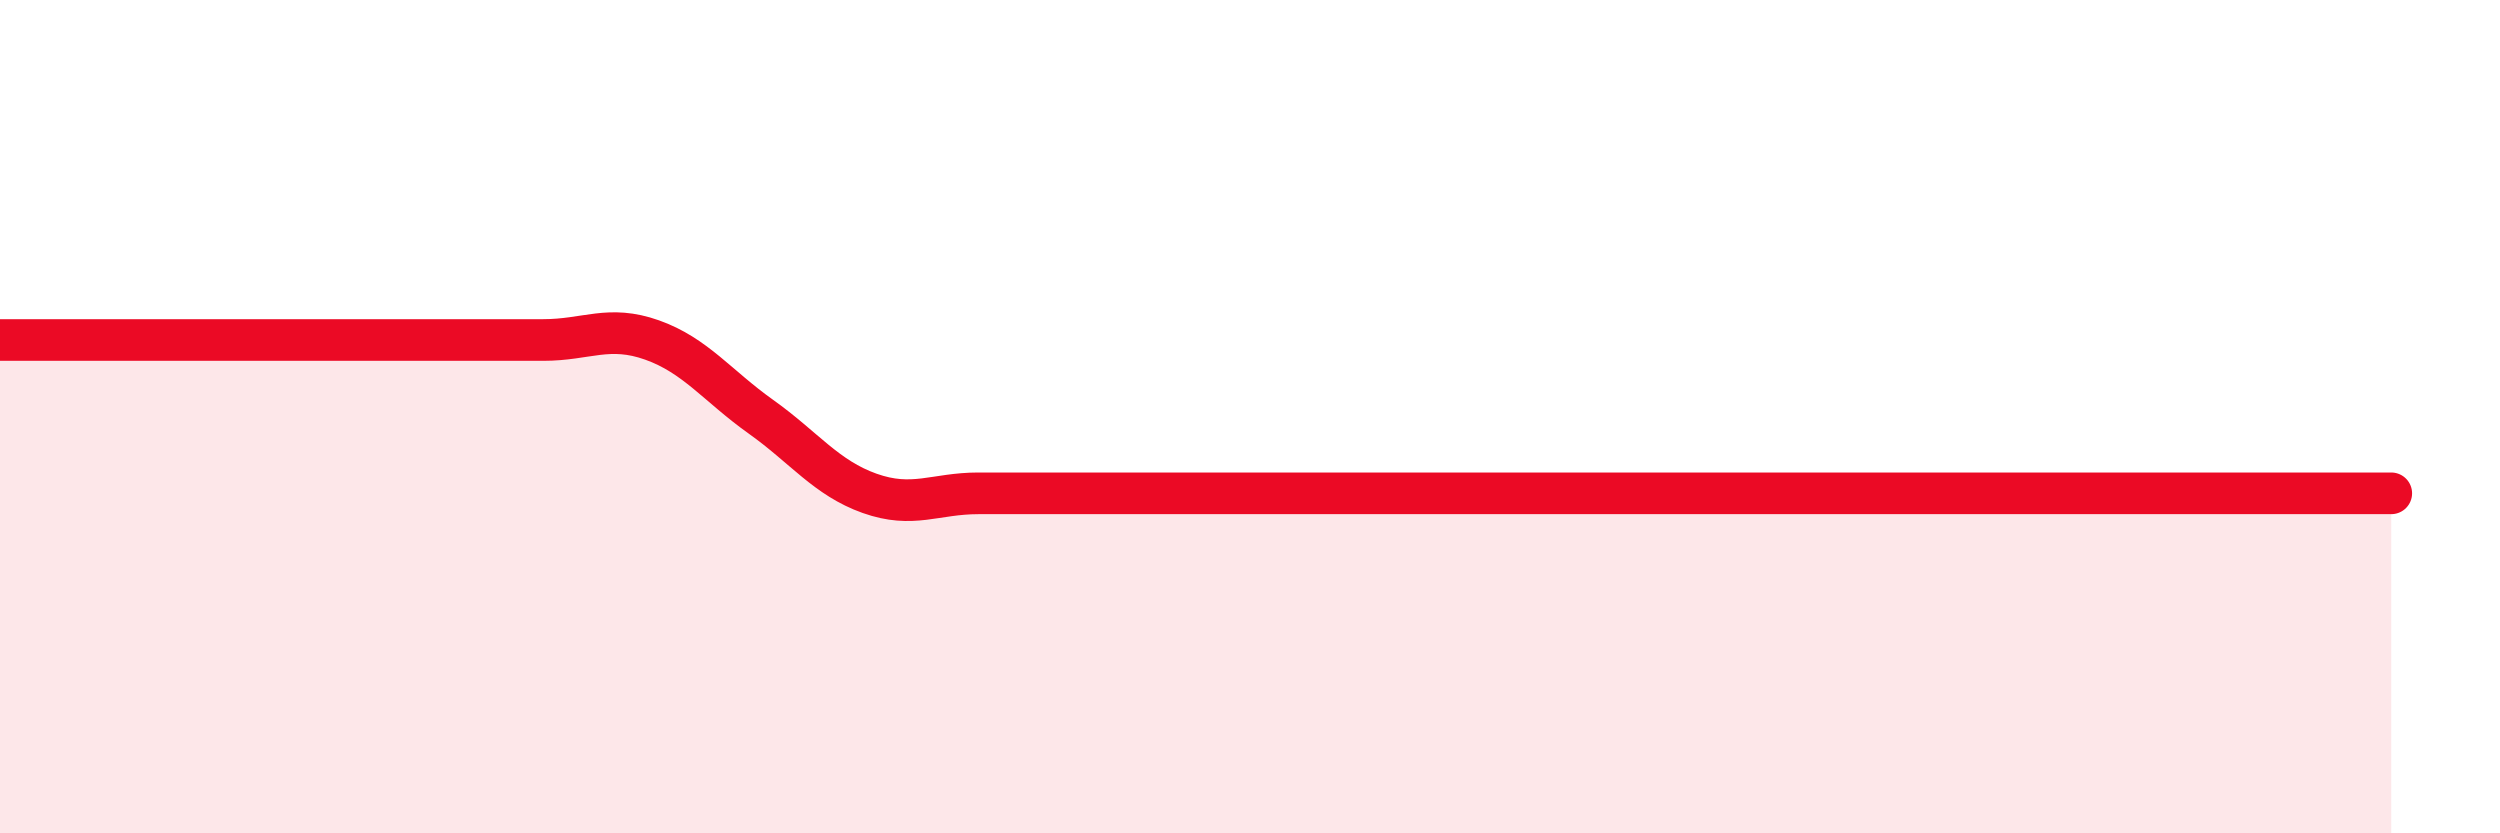
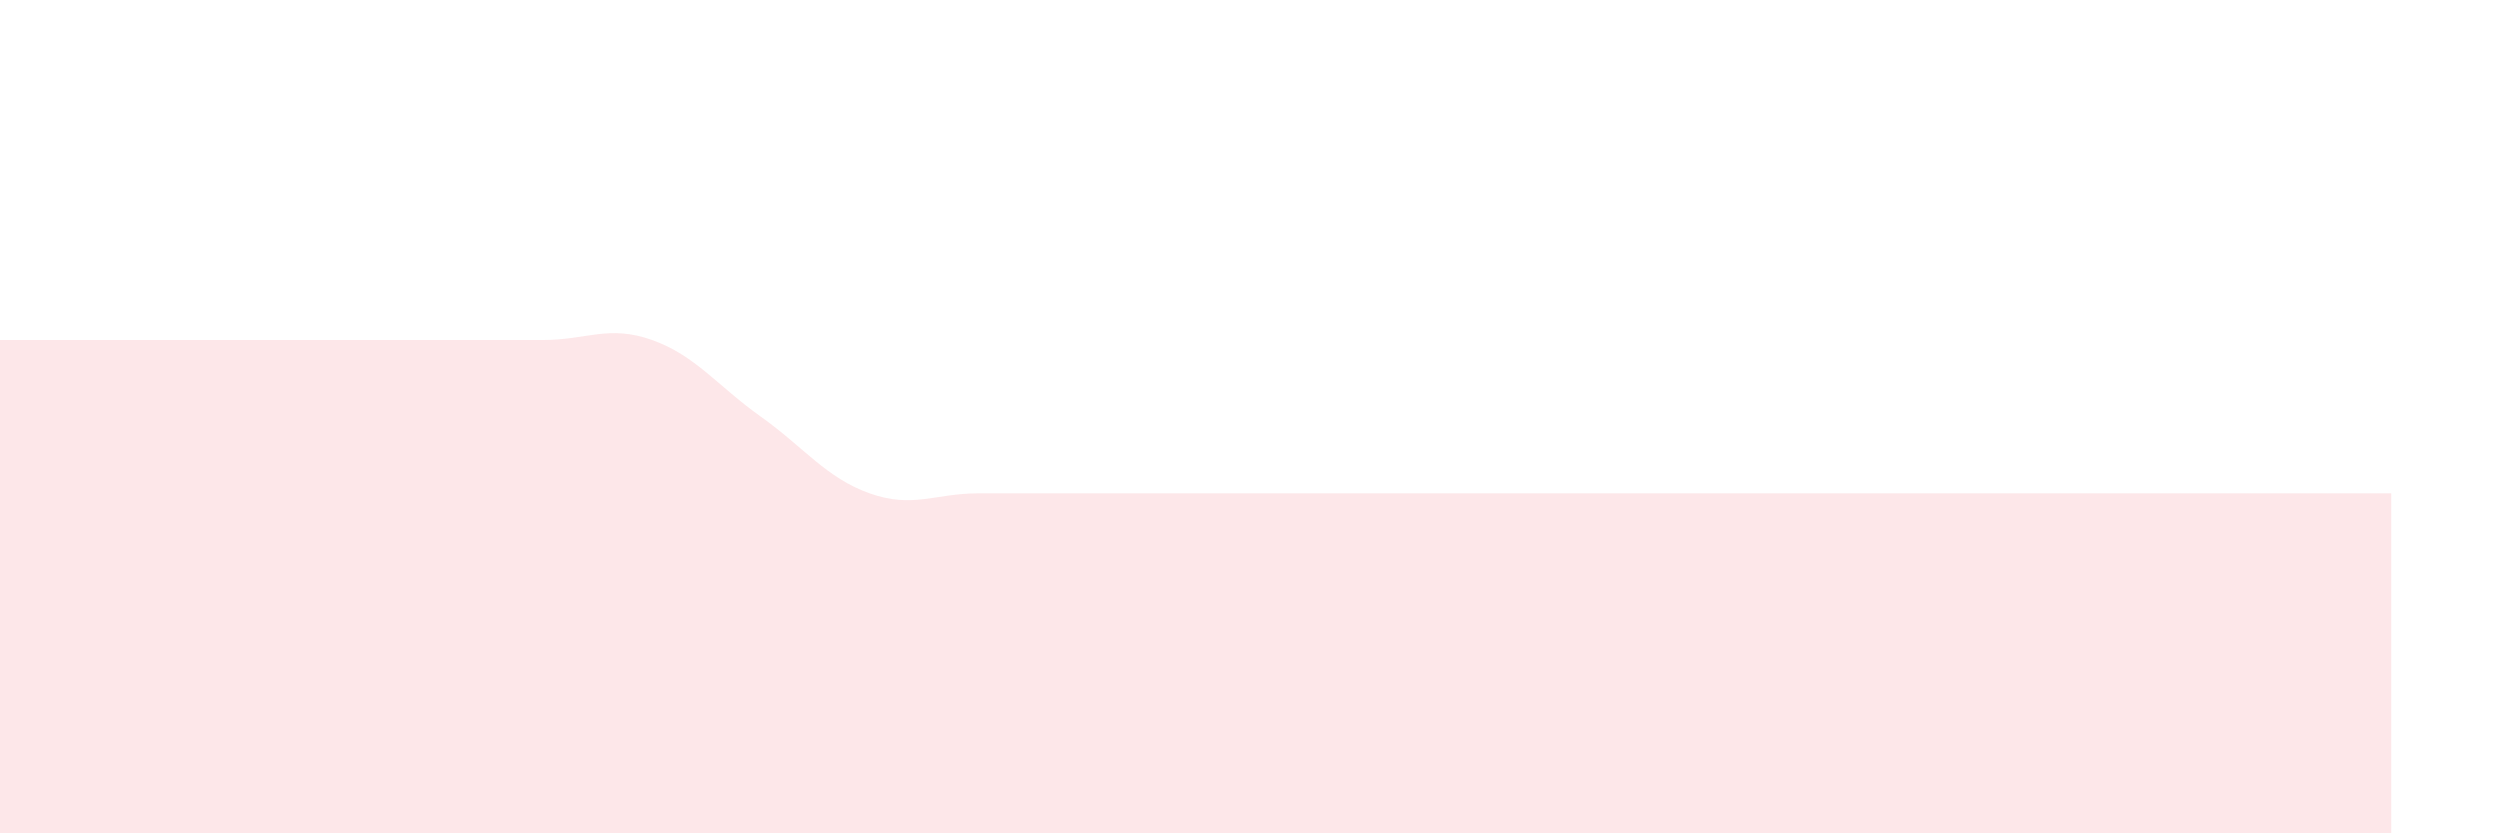
<svg xmlns="http://www.w3.org/2000/svg" width="60" height="20" viewBox="0 0 60 20">
  <path d="M 0,8.16 C 0.52,8.16 1.57,8.16 2.61,8.16 C 3.65,8.16 4.18,8.16 5.22,8.16 C 6.26,8.16 6.79,8.16 7.83,8.16 C 8.87,8.16 9.39,8.16 10.43,8.16 C 11.47,8.16 12,8.16 13.04,8.16 C 14.08,8.16 14.61,7.79 15.65,8.16 C 16.69,8.53 17.22,9.26 18.26,10 C 19.3,10.74 19.83,11.47 20.87,11.84 C 21.91,12.21 22.44,11.84 23.48,11.84 C 24.52,11.84 25.05,11.84 26.09,11.84 C 27.13,11.84 27.66,11.84 28.7,11.84 C 29.74,11.84 30.26,11.84 31.3,11.84 C 32.34,11.84 32.87,11.84 33.91,11.84 C 34.95,11.84 35.48,11.84 36.52,11.84 C 37.56,11.84 38.09,11.84 39.13,11.84 C 40.17,11.84 40.7,11.84 41.74,11.84 C 42.78,11.84 43.31,11.84 44.35,11.84 C 45.39,11.84 45.92,11.84 46.96,11.84 C 48,11.84 48.53,11.84 49.57,11.84 C 50.61,11.84 51.13,11.84 52.17,11.84 C 53.21,11.84 53.74,11.84 54.78,11.84 C 55.82,11.84 56.87,11.84 57.39,11.84L57.39 20L0 20Z" fill="#EB0A25" opacity="0.1" stroke-linecap="round" stroke-linejoin="round" />
-   <path d="M 0,8.16 C 0.52,8.16 1.57,8.16 2.61,8.16 C 3.65,8.16 4.18,8.16 5.22,8.16 C 6.26,8.16 6.79,8.16 7.83,8.16 C 8.87,8.16 9.39,8.16 10.43,8.16 C 11.47,8.16 12,8.16 13.04,8.16 C 14.08,8.16 14.61,7.79 15.65,8.16 C 16.69,8.53 17.22,9.26 18.26,10 C 19.3,10.74 19.83,11.47 20.87,11.84 C 21.91,12.21 22.44,11.84 23.48,11.84 C 24.52,11.84 25.05,11.84 26.09,11.84 C 27.13,11.84 27.66,11.84 28.7,11.84 C 29.74,11.84 30.26,11.84 31.3,11.84 C 32.34,11.84 32.87,11.84 33.91,11.84 C 34.95,11.84 35.48,11.84 36.52,11.84 C 37.56,11.84 38.09,11.84 39.13,11.84 C 40.17,11.84 40.7,11.84 41.74,11.84 C 42.78,11.84 43.31,11.84 44.35,11.84 C 45.39,11.84 45.92,11.84 46.96,11.84 C 48,11.84 48.53,11.84 49.57,11.84 C 50.61,11.84 51.13,11.84 52.17,11.84 C 53.21,11.84 53.74,11.84 54.78,11.84 C 55.82,11.84 56.87,11.84 57.39,11.84" stroke="#EB0A25" stroke-width="1" fill="none" stroke-linecap="round" stroke-linejoin="round" />
</svg>